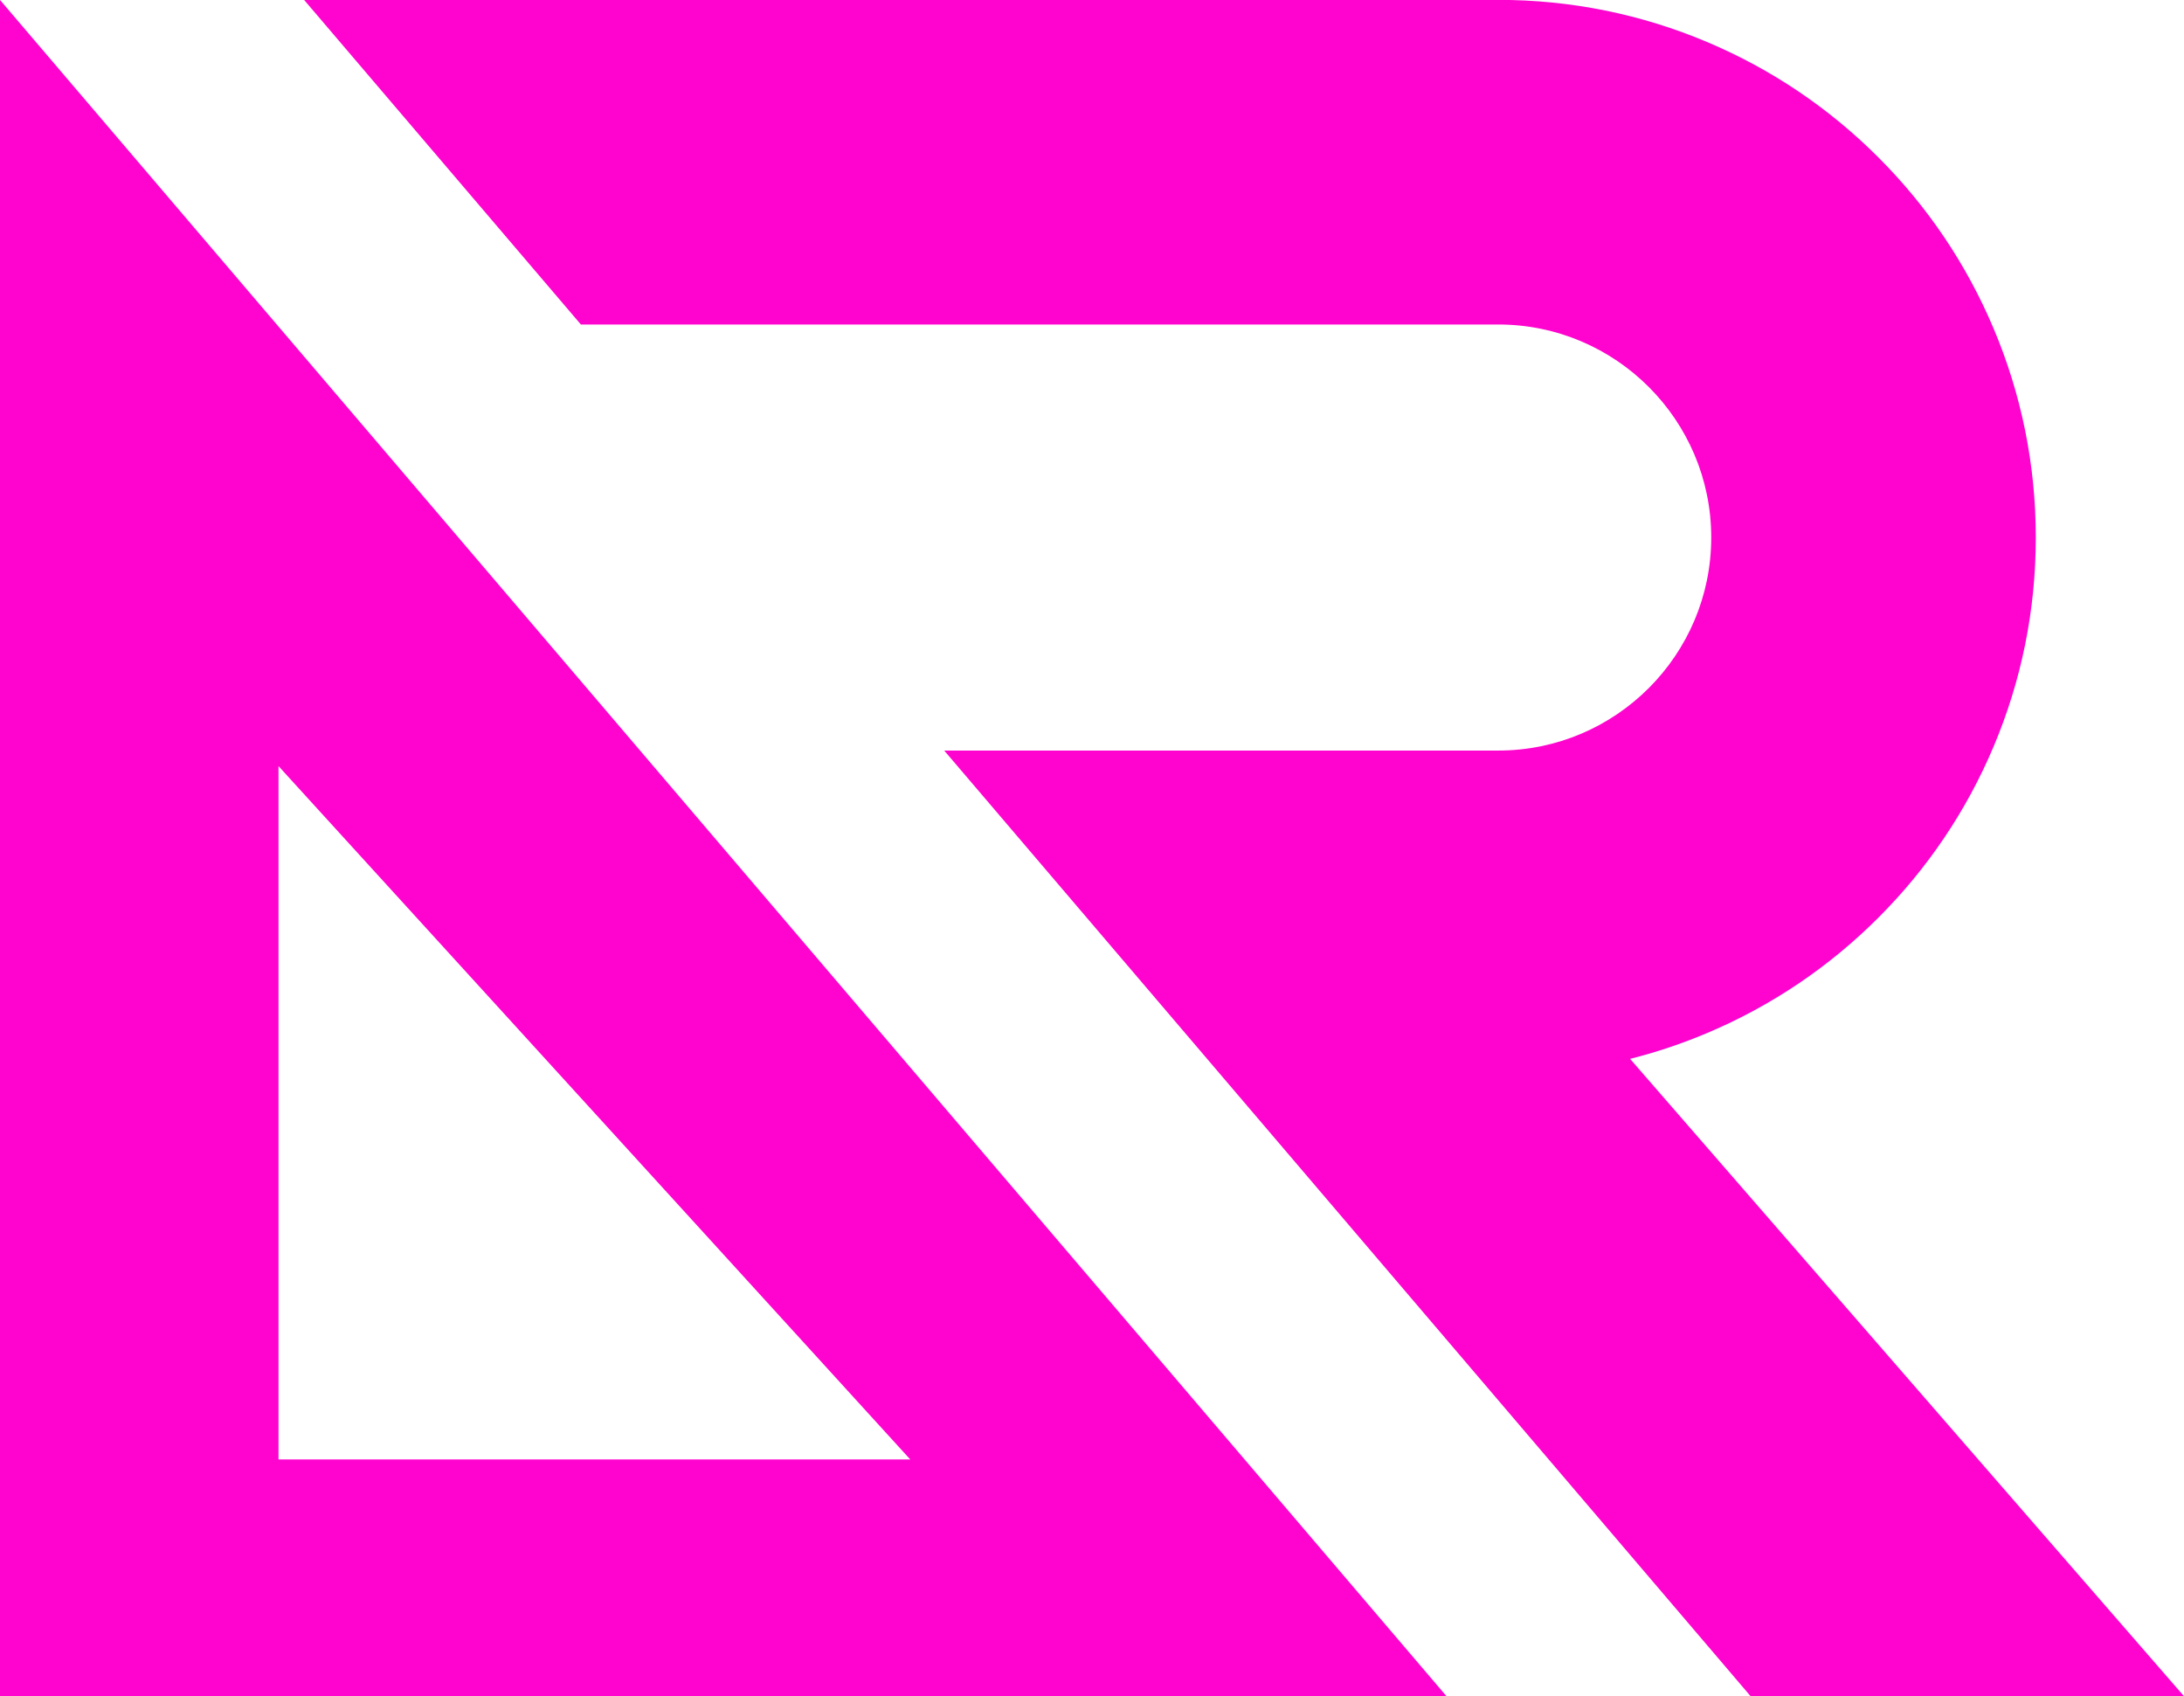
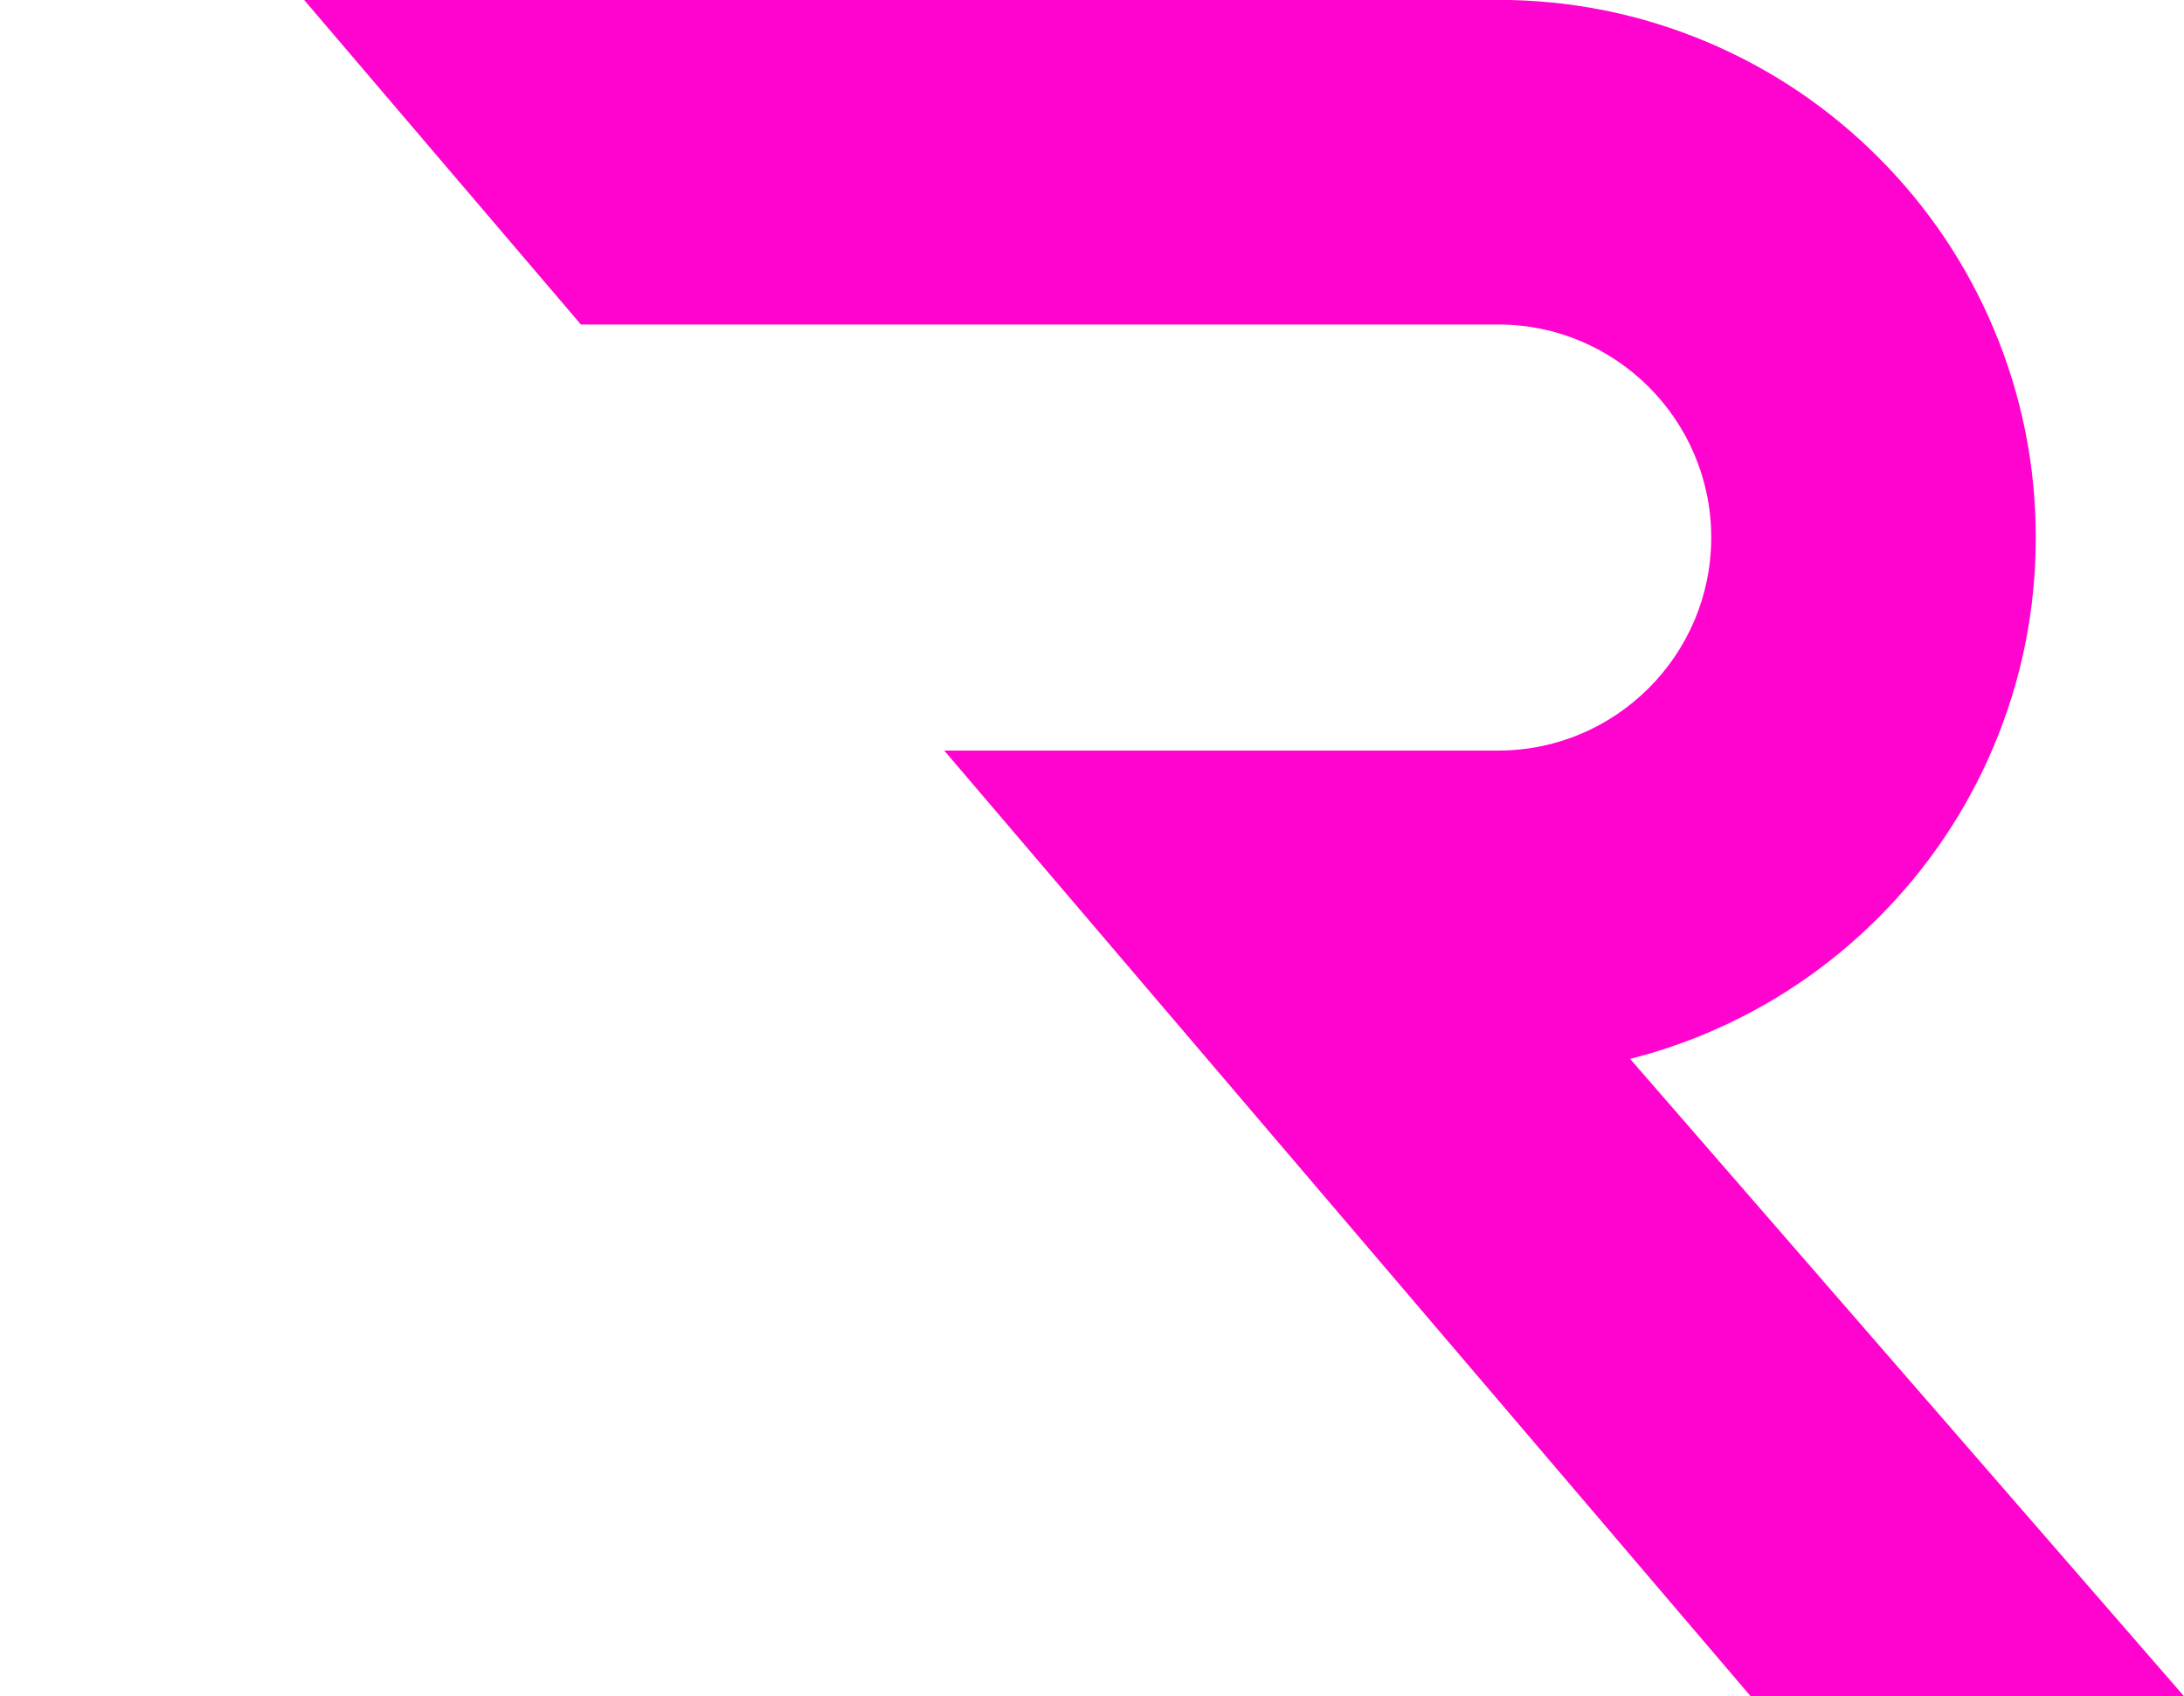
<svg xmlns="http://www.w3.org/2000/svg" fill="#000000" height="707.5" preserveAspectRatio="xMidYMid meet" version="1" viewBox="644.7 701.6 911.1 707.5" width="911.1" zoomAndPan="magnify">
  <g fill="#ff03cf" id="change1_1">
-     <path d="M 760.883 1021.121 L 1024.441 1310.32 L 760.883 1310.32 Z M 644.68 701.551 L 644.68 1409.031 L 1248.109 1409.031 L 644.68 701.551" fill="inherit" />
    <path d="M 1555.77 1409.031 L 1324.73 1143.238 C 1335.711 1140.469 1346.488 1136.852 1357.031 1132.391 C 1383.738 1121.09 1407.719 1104.93 1428.289 1084.359 C 1448.859 1063.789 1465.02 1039.809 1476.32 1013.102 C 1488.031 985.41 1493.969 956.039 1493.969 925.789 C 1493.969 895.551 1488.031 866.18 1476.32 838.488 C 1465.02 811.77 1448.859 787.801 1428.289 767.23 C 1407.719 746.66 1383.738 730.5 1357.031 719.199 C 1329.34 707.488 1299.969 701.551 1269.719 701.551 L 771.551 701.551 L 887.027 836.941 L 1269.719 836.941 C 1318.719 836.941 1358.578 876.801 1358.578 925.789 C 1358.578 974.789 1318.719 1014.648 1269.719 1014.648 L 1038.602 1014.648 L 1374.98 1409.031 L 1555.77 1409.031" fill="inherit" />
  </g>
</svg>